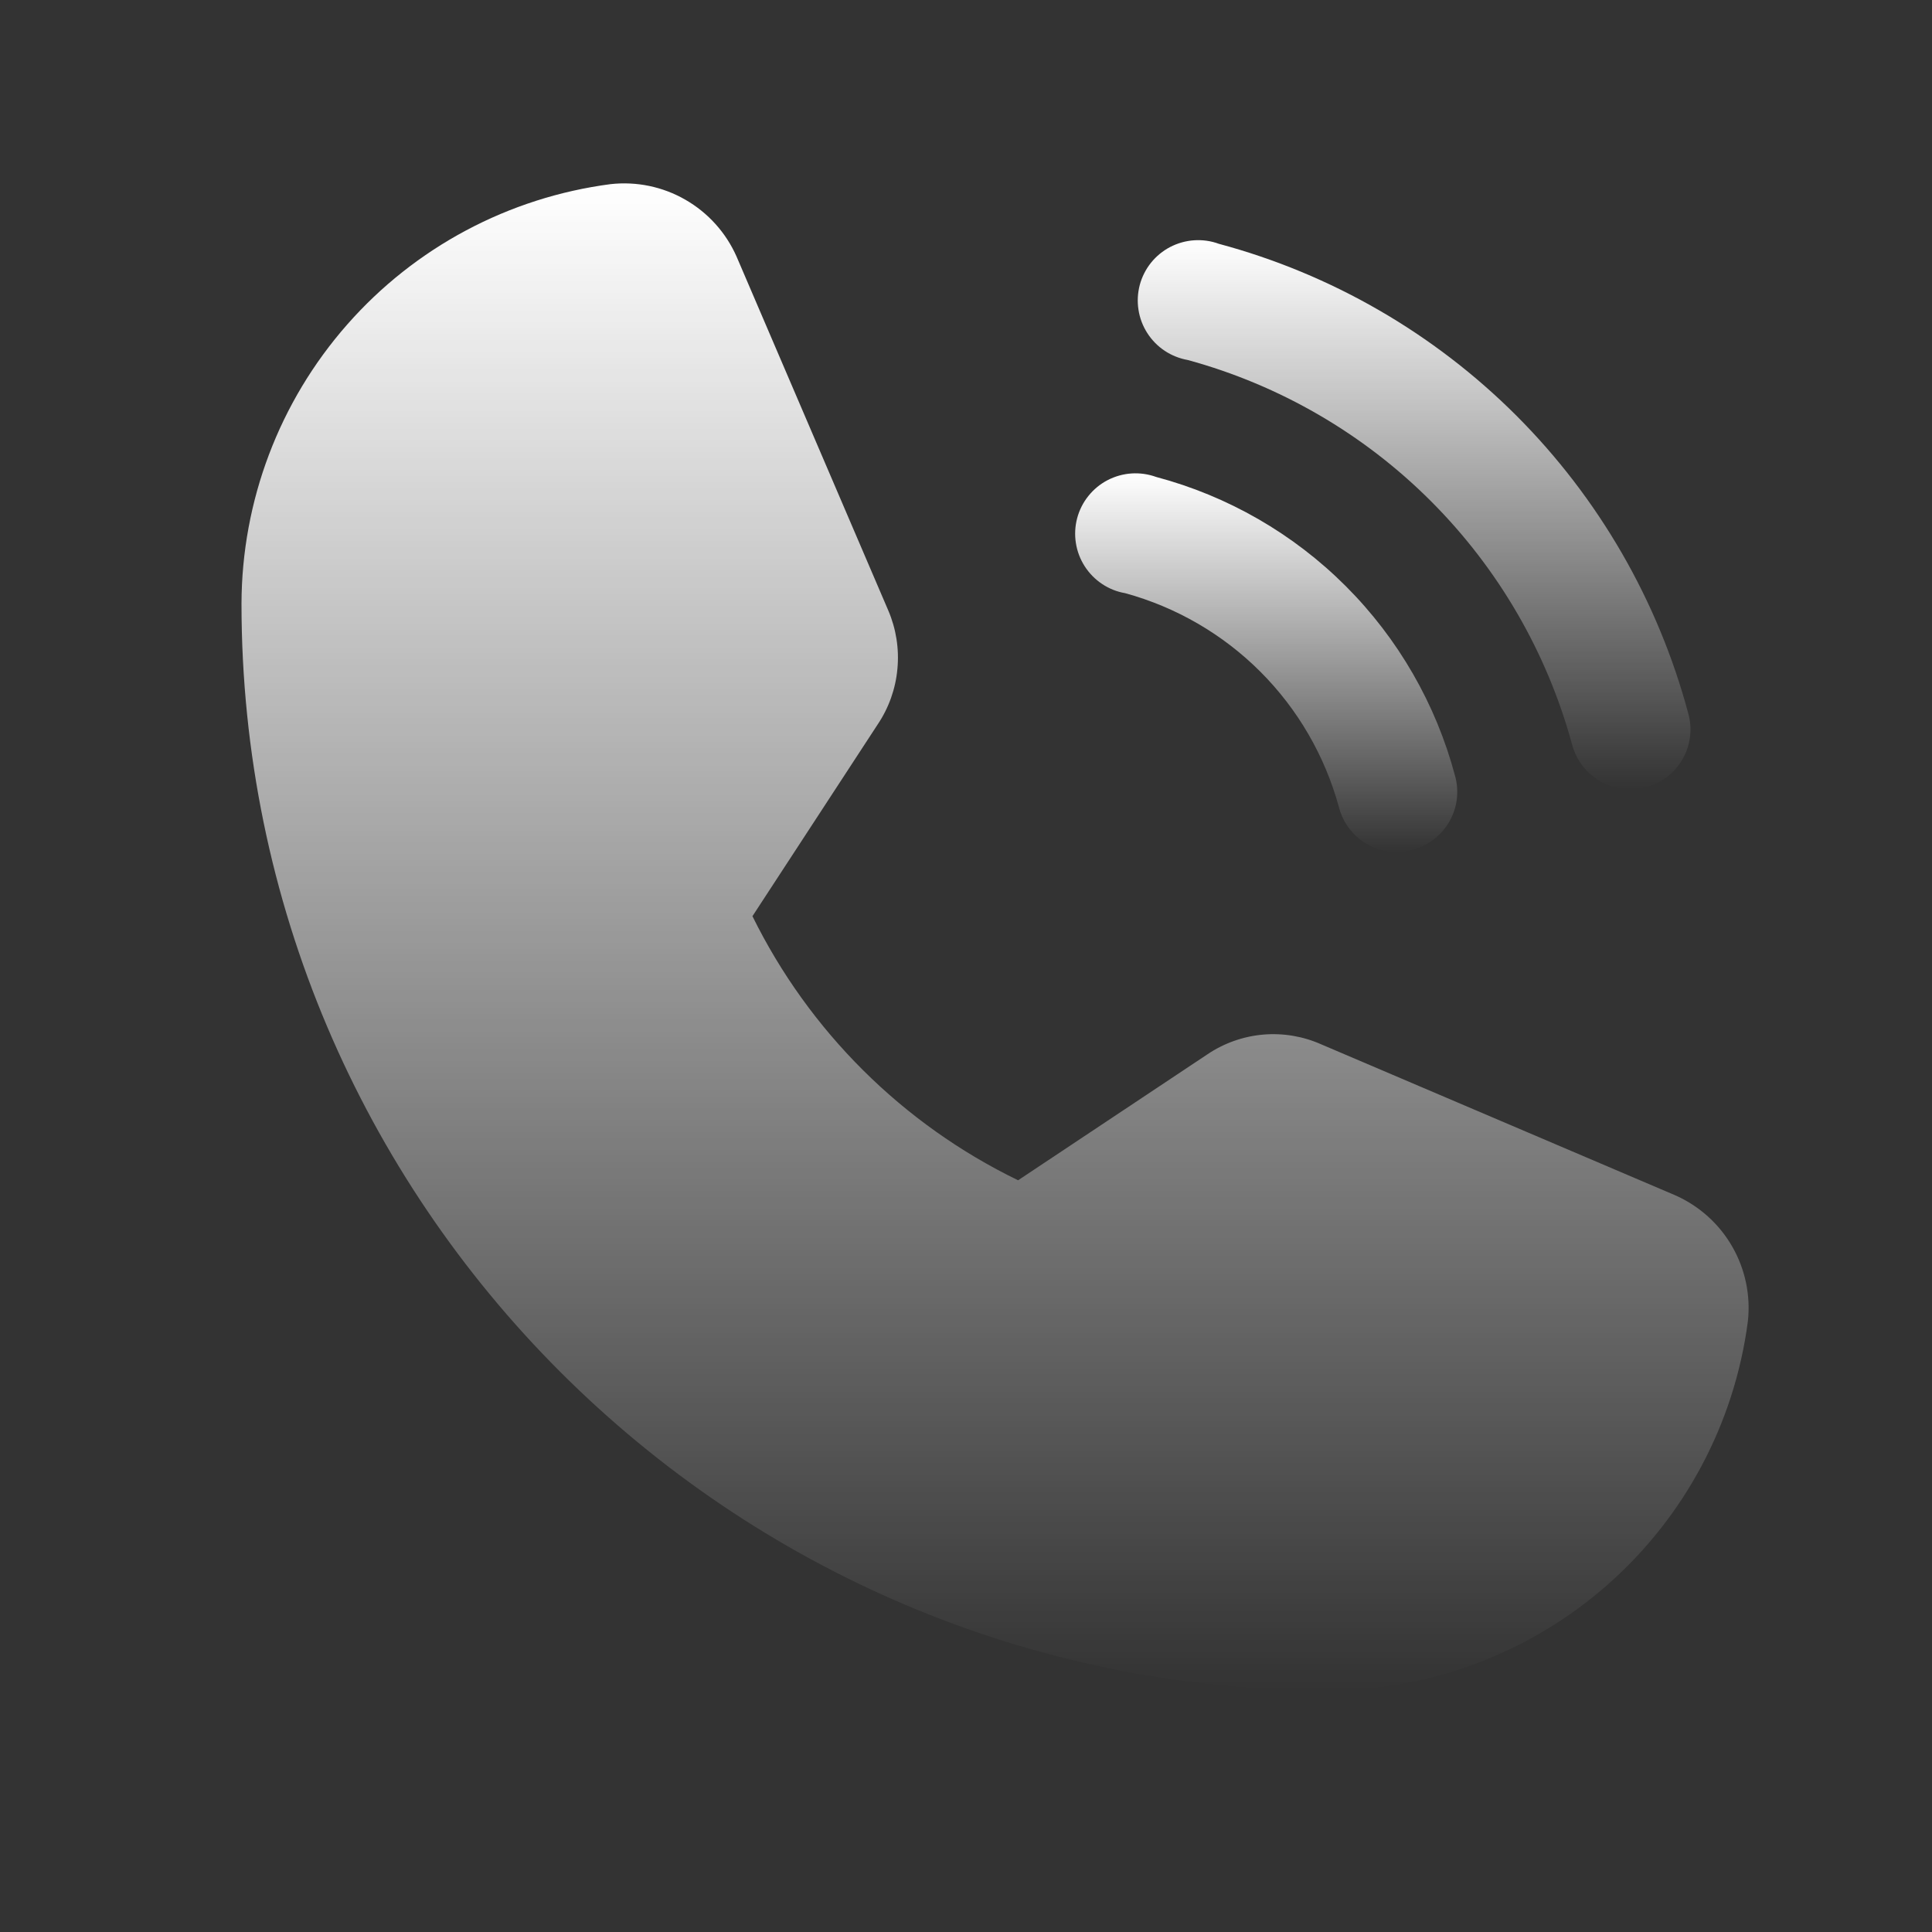
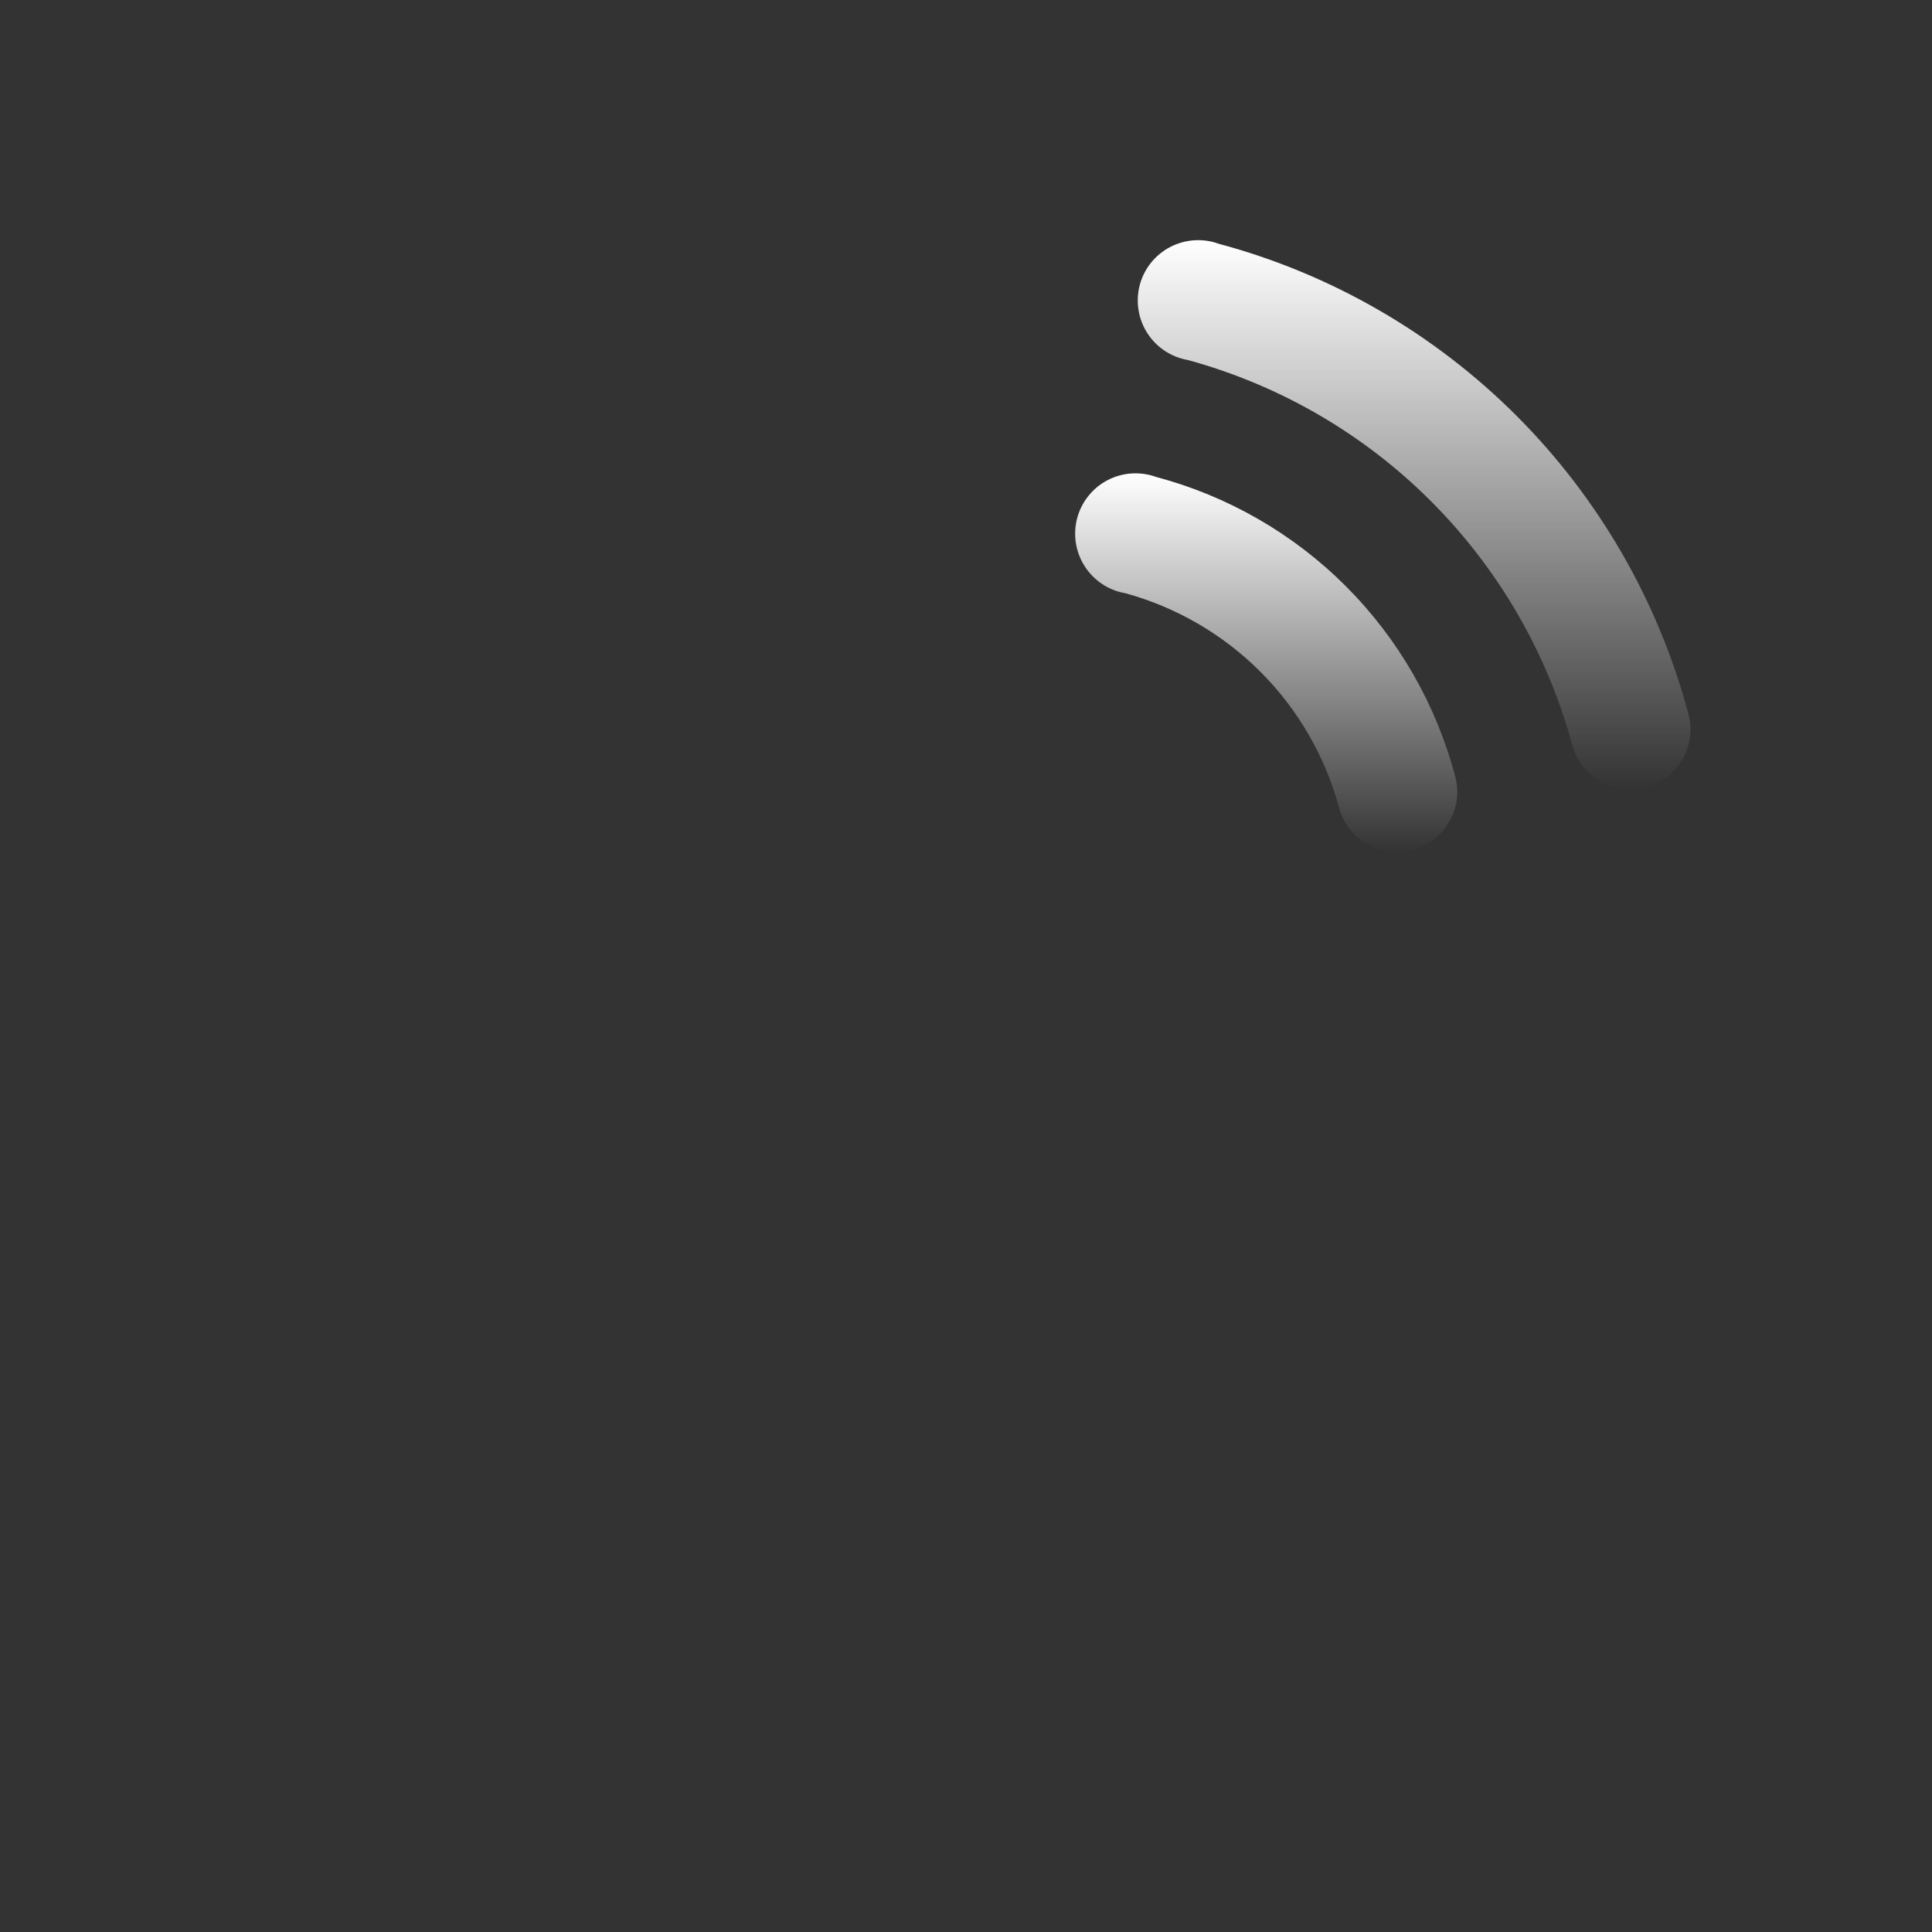
<svg xmlns="http://www.w3.org/2000/svg" width="32" height="32" viewBox="0 0 32 32" fill="none">
  <rect x="0" y="0" width="32" height="32" fill="#333333" stroke="none" />
-   <path d="M27.75 19.799L21.887 17.299C21.585 17.164 21.253 17.108 20.923 17.136C20.592 17.165 20.275 17.277 20 17.462L16.863 19.549C14.95 18.621 13.402 17.081 12.463 15.175L14.537 11.999C14.722 11.724 14.834 11.408 14.864 11.078C14.895 10.748 14.843 10.416 14.713 10.112L12.2 4.25C12.025 3.854 11.728 3.524 11.352 3.308C10.977 3.092 10.543 3.002 10.113 3.05C8.424 3.271 6.874 4.097 5.75 5.376C4.626 6.654 4.004 8.297 4 10C4 19.924 12.075 28 22 28C23.702 27.996 25.346 27.374 26.624 26.25C27.902 25.125 28.729 23.575 28.95 21.887C28.998 21.457 28.907 21.022 28.691 20.647C28.476 20.272 28.146 19.975 27.75 19.799Z" fill="url(#paint0_linear_53_128)" />
  <path d="M19.674 5.963C21.197 6.379 22.584 7.184 23.7 8.3C24.816 9.416 25.621 10.803 26.037 12.325C26.092 12.539 26.216 12.729 26.391 12.864C26.565 13 26.779 13.074 27 13.075C27.088 13.075 27.177 13.063 27.262 13.038C27.389 13.005 27.508 12.946 27.613 12.867C27.717 12.787 27.804 12.687 27.869 12.572C27.935 12.459 27.976 12.332 27.992 12.202C28.008 12.072 27.998 11.939 27.962 11.813C27.462 9.949 26.48 8.249 25.116 6.884C23.751 5.52 22.051 4.538 20.187 4.038C20.057 3.99 19.918 3.971 19.779 3.98C19.641 3.989 19.506 4.027 19.382 4.091C19.259 4.155 19.151 4.244 19.064 4.352C18.977 4.461 18.914 4.586 18.878 4.72C18.843 4.854 18.835 4.995 18.857 5.132C18.878 5.269 18.928 5.4 19.003 5.517C19.078 5.634 19.176 5.734 19.292 5.811C19.407 5.887 19.538 5.939 19.674 5.963Z" fill="url(#paint1_linear_53_128)" />
  <path d="M18.637 9.825C19.483 10.057 20.255 10.505 20.875 11.125C21.495 11.745 21.943 12.517 22.175 13.363C22.228 13.578 22.352 13.768 22.526 13.904C22.701 14.04 22.916 14.114 23.137 14.113C23.222 14.114 23.307 14.101 23.387 14.075C23.516 14.043 23.636 13.986 23.742 13.907C23.848 13.827 23.936 13.728 24.003 13.613C24.069 13.499 24.112 13.373 24.129 13.242C24.145 13.111 24.136 12.977 24.1 12.85C23.784 11.662 23.16 10.579 22.291 9.709C21.422 8.84 20.338 8.216 19.15 7.9C19.02 7.853 18.881 7.833 18.742 7.842C18.604 7.851 18.468 7.889 18.345 7.953C18.222 8.017 18.114 8.106 18.027 8.215C17.94 8.323 17.877 8.448 17.841 8.583C17.806 8.717 17.798 8.857 17.82 8.994C17.841 9.131 17.891 9.262 17.966 9.379C18.041 9.496 18.139 9.596 18.255 9.673C18.37 9.75 18.501 9.802 18.637 9.825Z" fill="url(#paint2_linear_53_128)" />
  <defs>
    <linearGradient id="paint0_linear_53_128" x1="16.481" y1="3.037" x2="16.481" y2="28" gradientUnits="userSpaceOnUse">
      <stop stop-color="white" />
      <stop offset="1" stop-color="white" stop-opacity="0" />
    </linearGradient>
    <linearGradient id="paint1_linear_53_128" x1="23.422" y1="3.978" x2="23.422" y2="13.075" gradientUnits="userSpaceOnUse">
      <stop stop-color="white" />
      <stop offset="1" stop-color="white" stop-opacity="0" />
    </linearGradient>
    <linearGradient id="paint2_linear_53_128" x1="20.972" y1="7.84" x2="20.972" y2="14.113" gradientUnits="userSpaceOnUse">
      <stop stop-color="white" />
      <stop offset="1" stop-color="white" stop-opacity="0" />
    </linearGradient>
  </defs>
</svg>